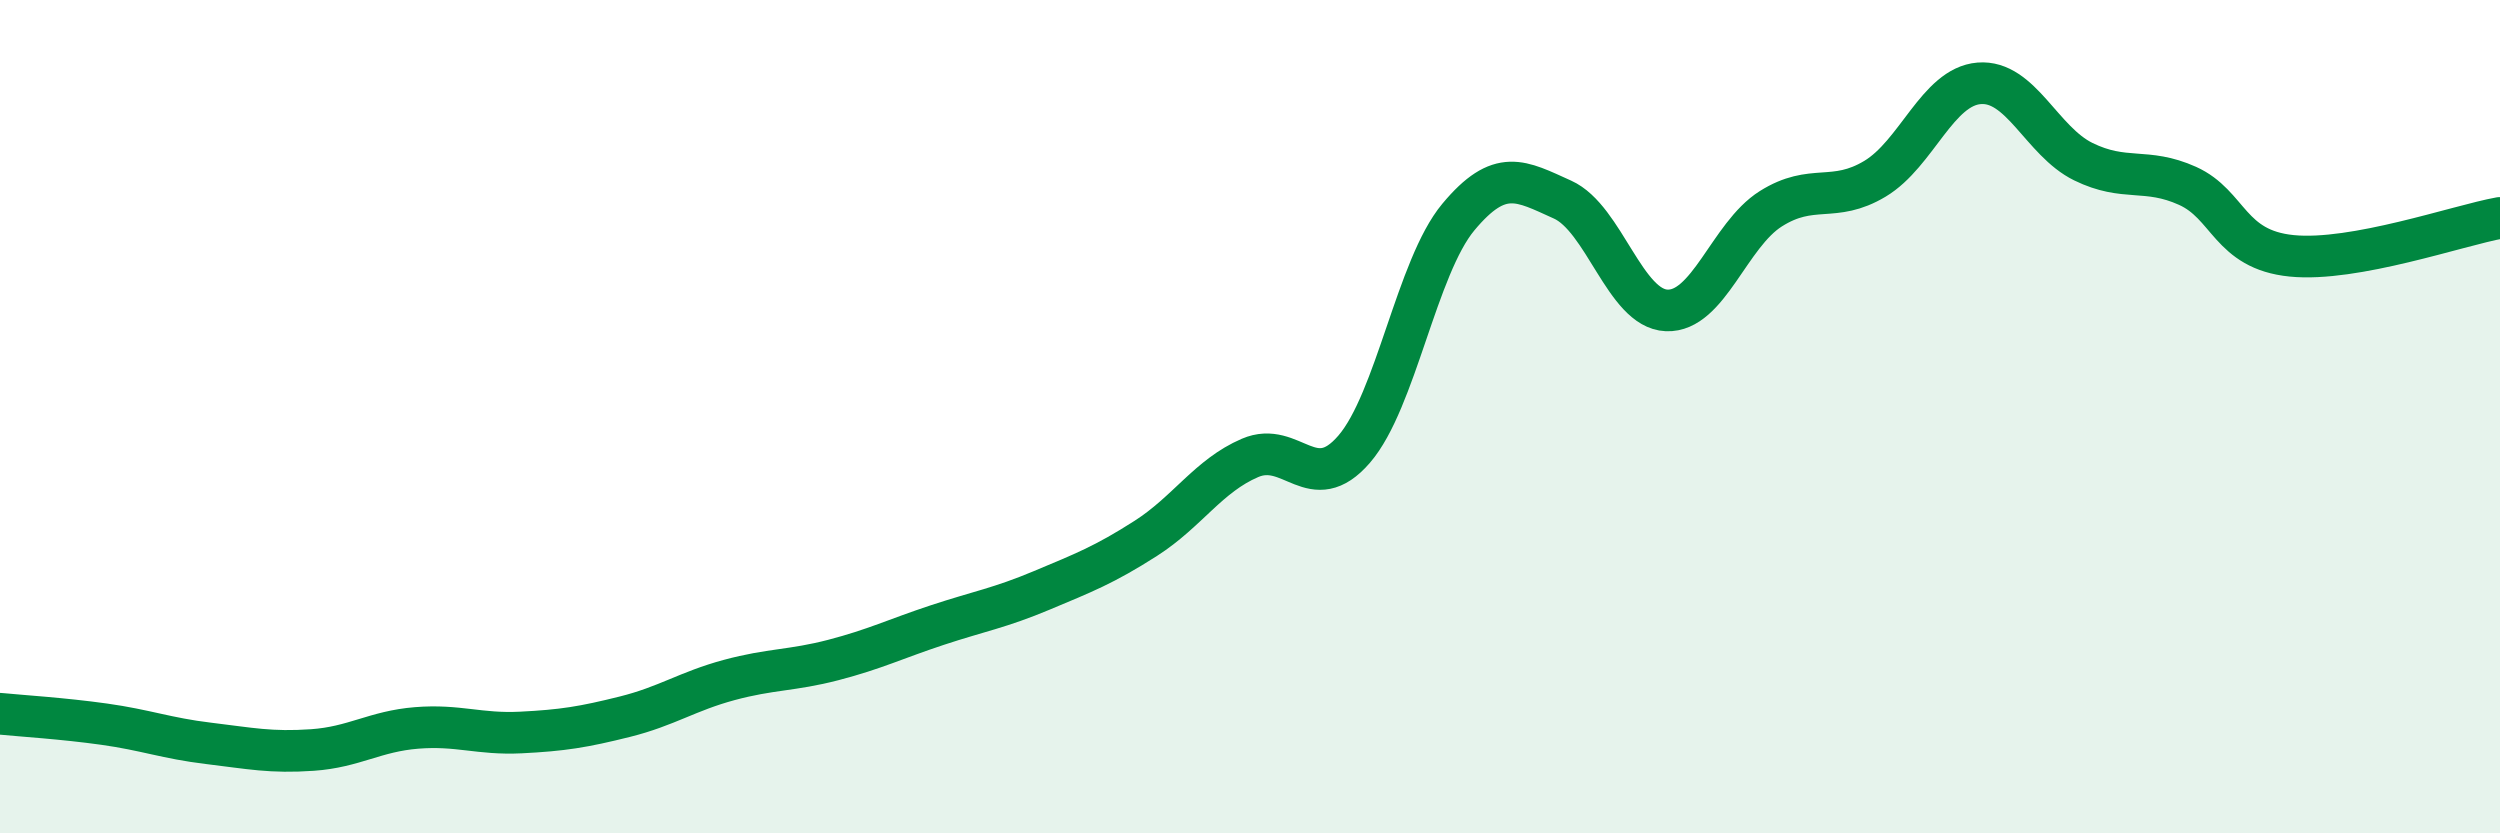
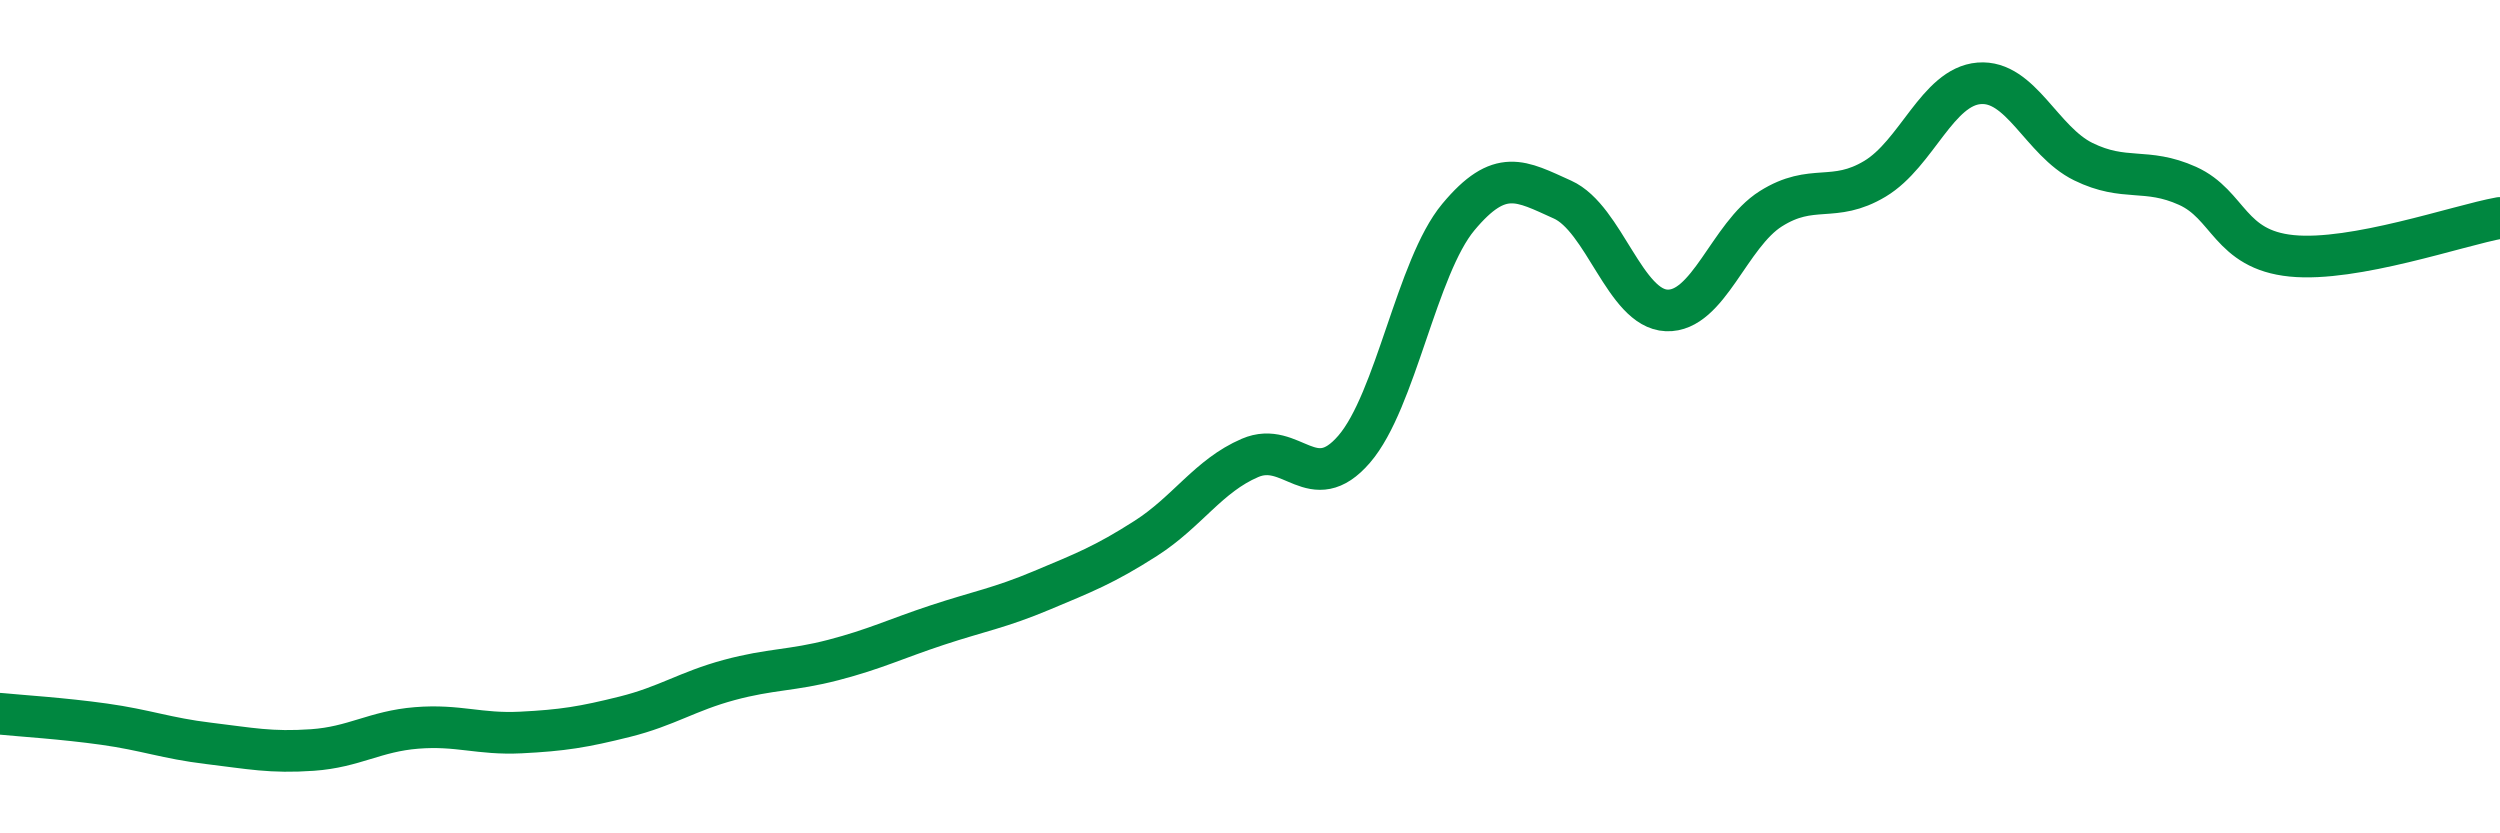
<svg xmlns="http://www.w3.org/2000/svg" width="60" height="20" viewBox="0 0 60 20">
-   <path d="M 0,17.13 C 0.5,17.18 1.5,17.24 2.5,17.38 C 3.5,17.52 4,17.72 5,17.84 C 6,17.96 6.5,18.07 7.5,18 C 8.5,17.93 9,17.55 10,17.47 C 11,17.39 11.5,17.63 12.5,17.58 C 13.5,17.53 14,17.45 15,17.2 C 16,16.95 16.5,16.59 17.5,16.32 C 18.5,16.05 19,16.1 20,15.84 C 21,15.58 21.5,15.33 22.5,15 C 23.5,14.67 24,14.59 25,14.17 C 26,13.75 26.5,13.56 27.5,12.92 C 28.5,12.28 29,11.42 30,10.99 C 31,10.56 31.5,11.94 32.5,10.78 C 33.5,9.62 34,6.41 35,5.21 C 36,4.01 36.5,4.34 37.5,4.79 C 38.5,5.24 39,7.41 40,7.45 C 41,7.49 41.5,5.64 42.5,5.01 C 43.5,4.38 44,4.89 45,4.29 C 46,3.69 46.5,2.08 47.5,2 C 48.5,1.92 49,3.39 50,3.88 C 51,4.37 51.5,4.01 52.5,4.46 C 53.5,4.91 53.5,5.99 55,6.14 C 56.5,6.29 59,5.41 60,5.23L60 20L0 20Z" fill="#008740" opacity="0.1" stroke-linecap="round" stroke-linejoin="round" />
  <path d="M 0,17.13 C 0.5,17.18 1.5,17.24 2.5,17.38 C 3.5,17.52 4,17.72 5,17.84 C 6,17.96 6.5,18.07 7.5,18 C 8.5,17.93 9,17.55 10,17.47 C 11,17.39 11.5,17.63 12.5,17.58 C 13.5,17.53 14,17.45 15,17.2 C 16,16.95 16.5,16.59 17.5,16.32 C 18.5,16.05 19,16.1 20,15.84 C 21,15.58 21.5,15.33 22.5,15 C 23.5,14.67 24,14.59 25,14.17 C 26,13.75 26.5,13.56 27.5,12.92 C 28.5,12.28 29,11.42 30,10.99 C 31,10.56 31.5,11.94 32.5,10.78 C 33.5,9.62 34,6.41 35,5.21 C 36,4.01 36.5,4.34 37.5,4.79 C 38.5,5.24 39,7.41 40,7.45 C 41,7.49 41.5,5.64 42.5,5.01 C 43.5,4.38 44,4.89 45,4.29 C 46,3.69 46.5,2.08 47.5,2 C 48.5,1.92 49,3.39 50,3.88 C 51,4.37 51.5,4.01 52.5,4.46 C 53.5,4.91 53.5,5.99 55,6.14 C 56.5,6.29 59,5.41 60,5.23" stroke="#008740" stroke-width="1" fill="none" stroke-linecap="round" stroke-linejoin="round" />
</svg>